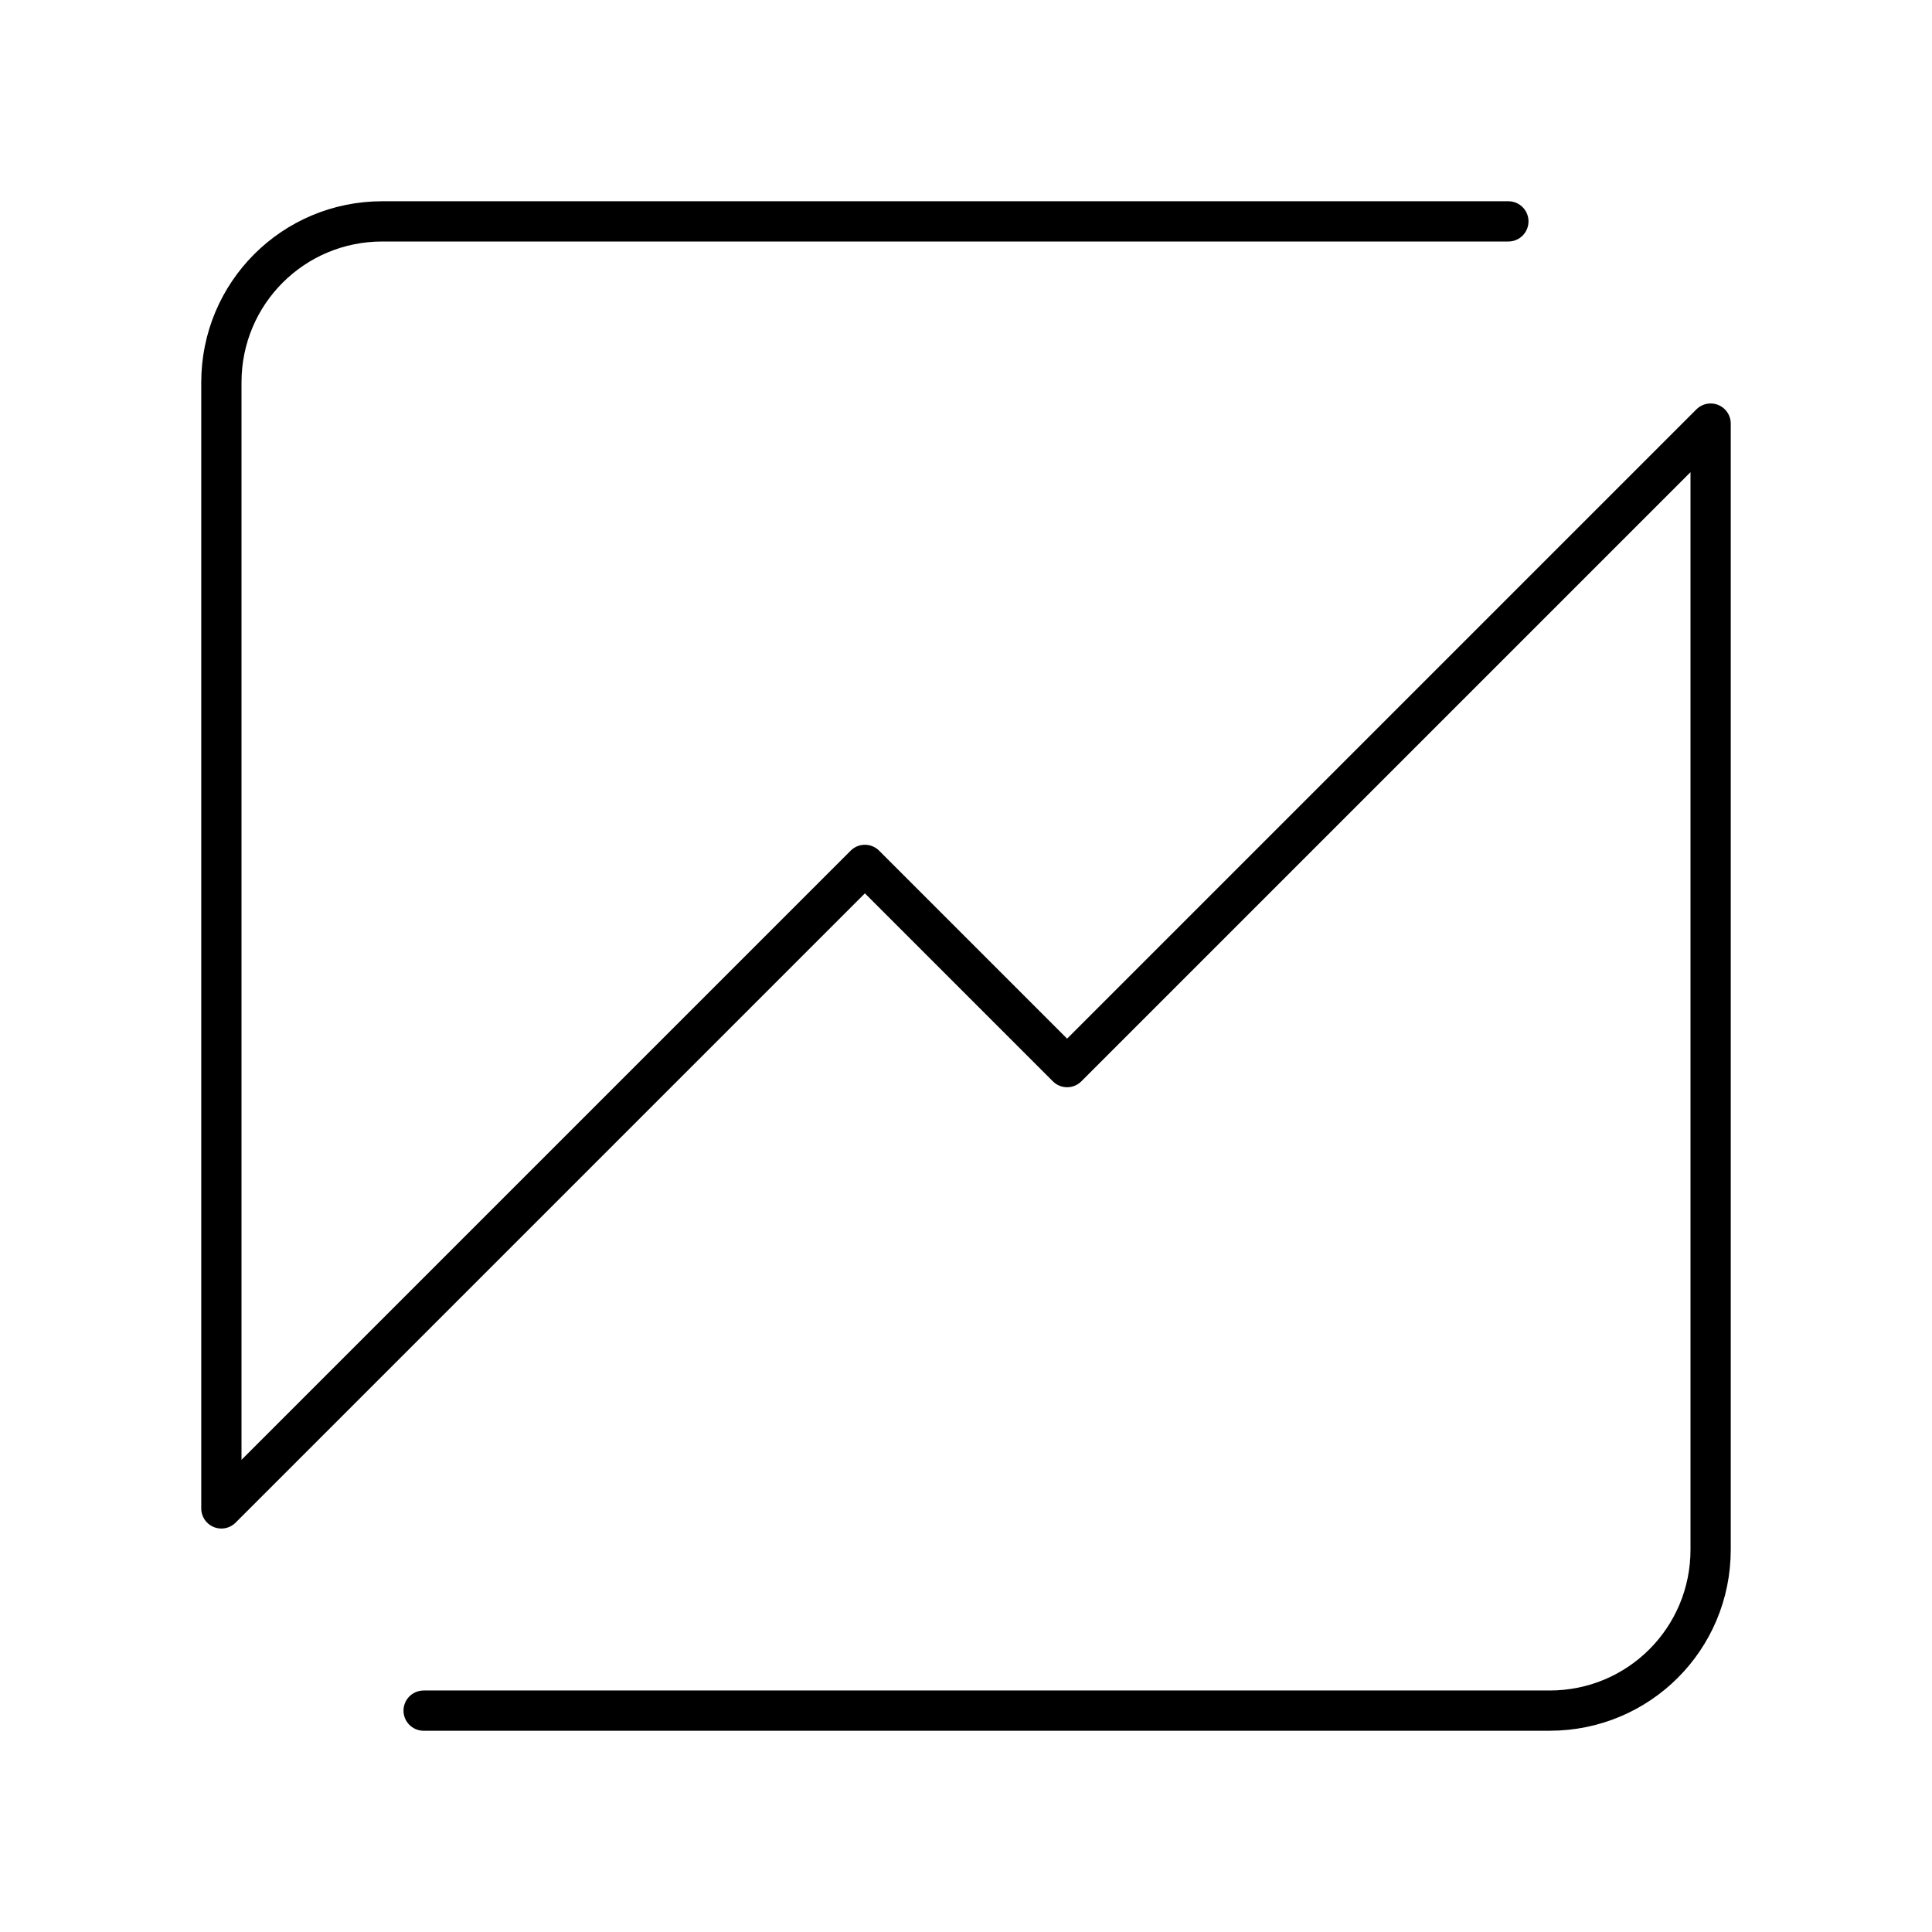
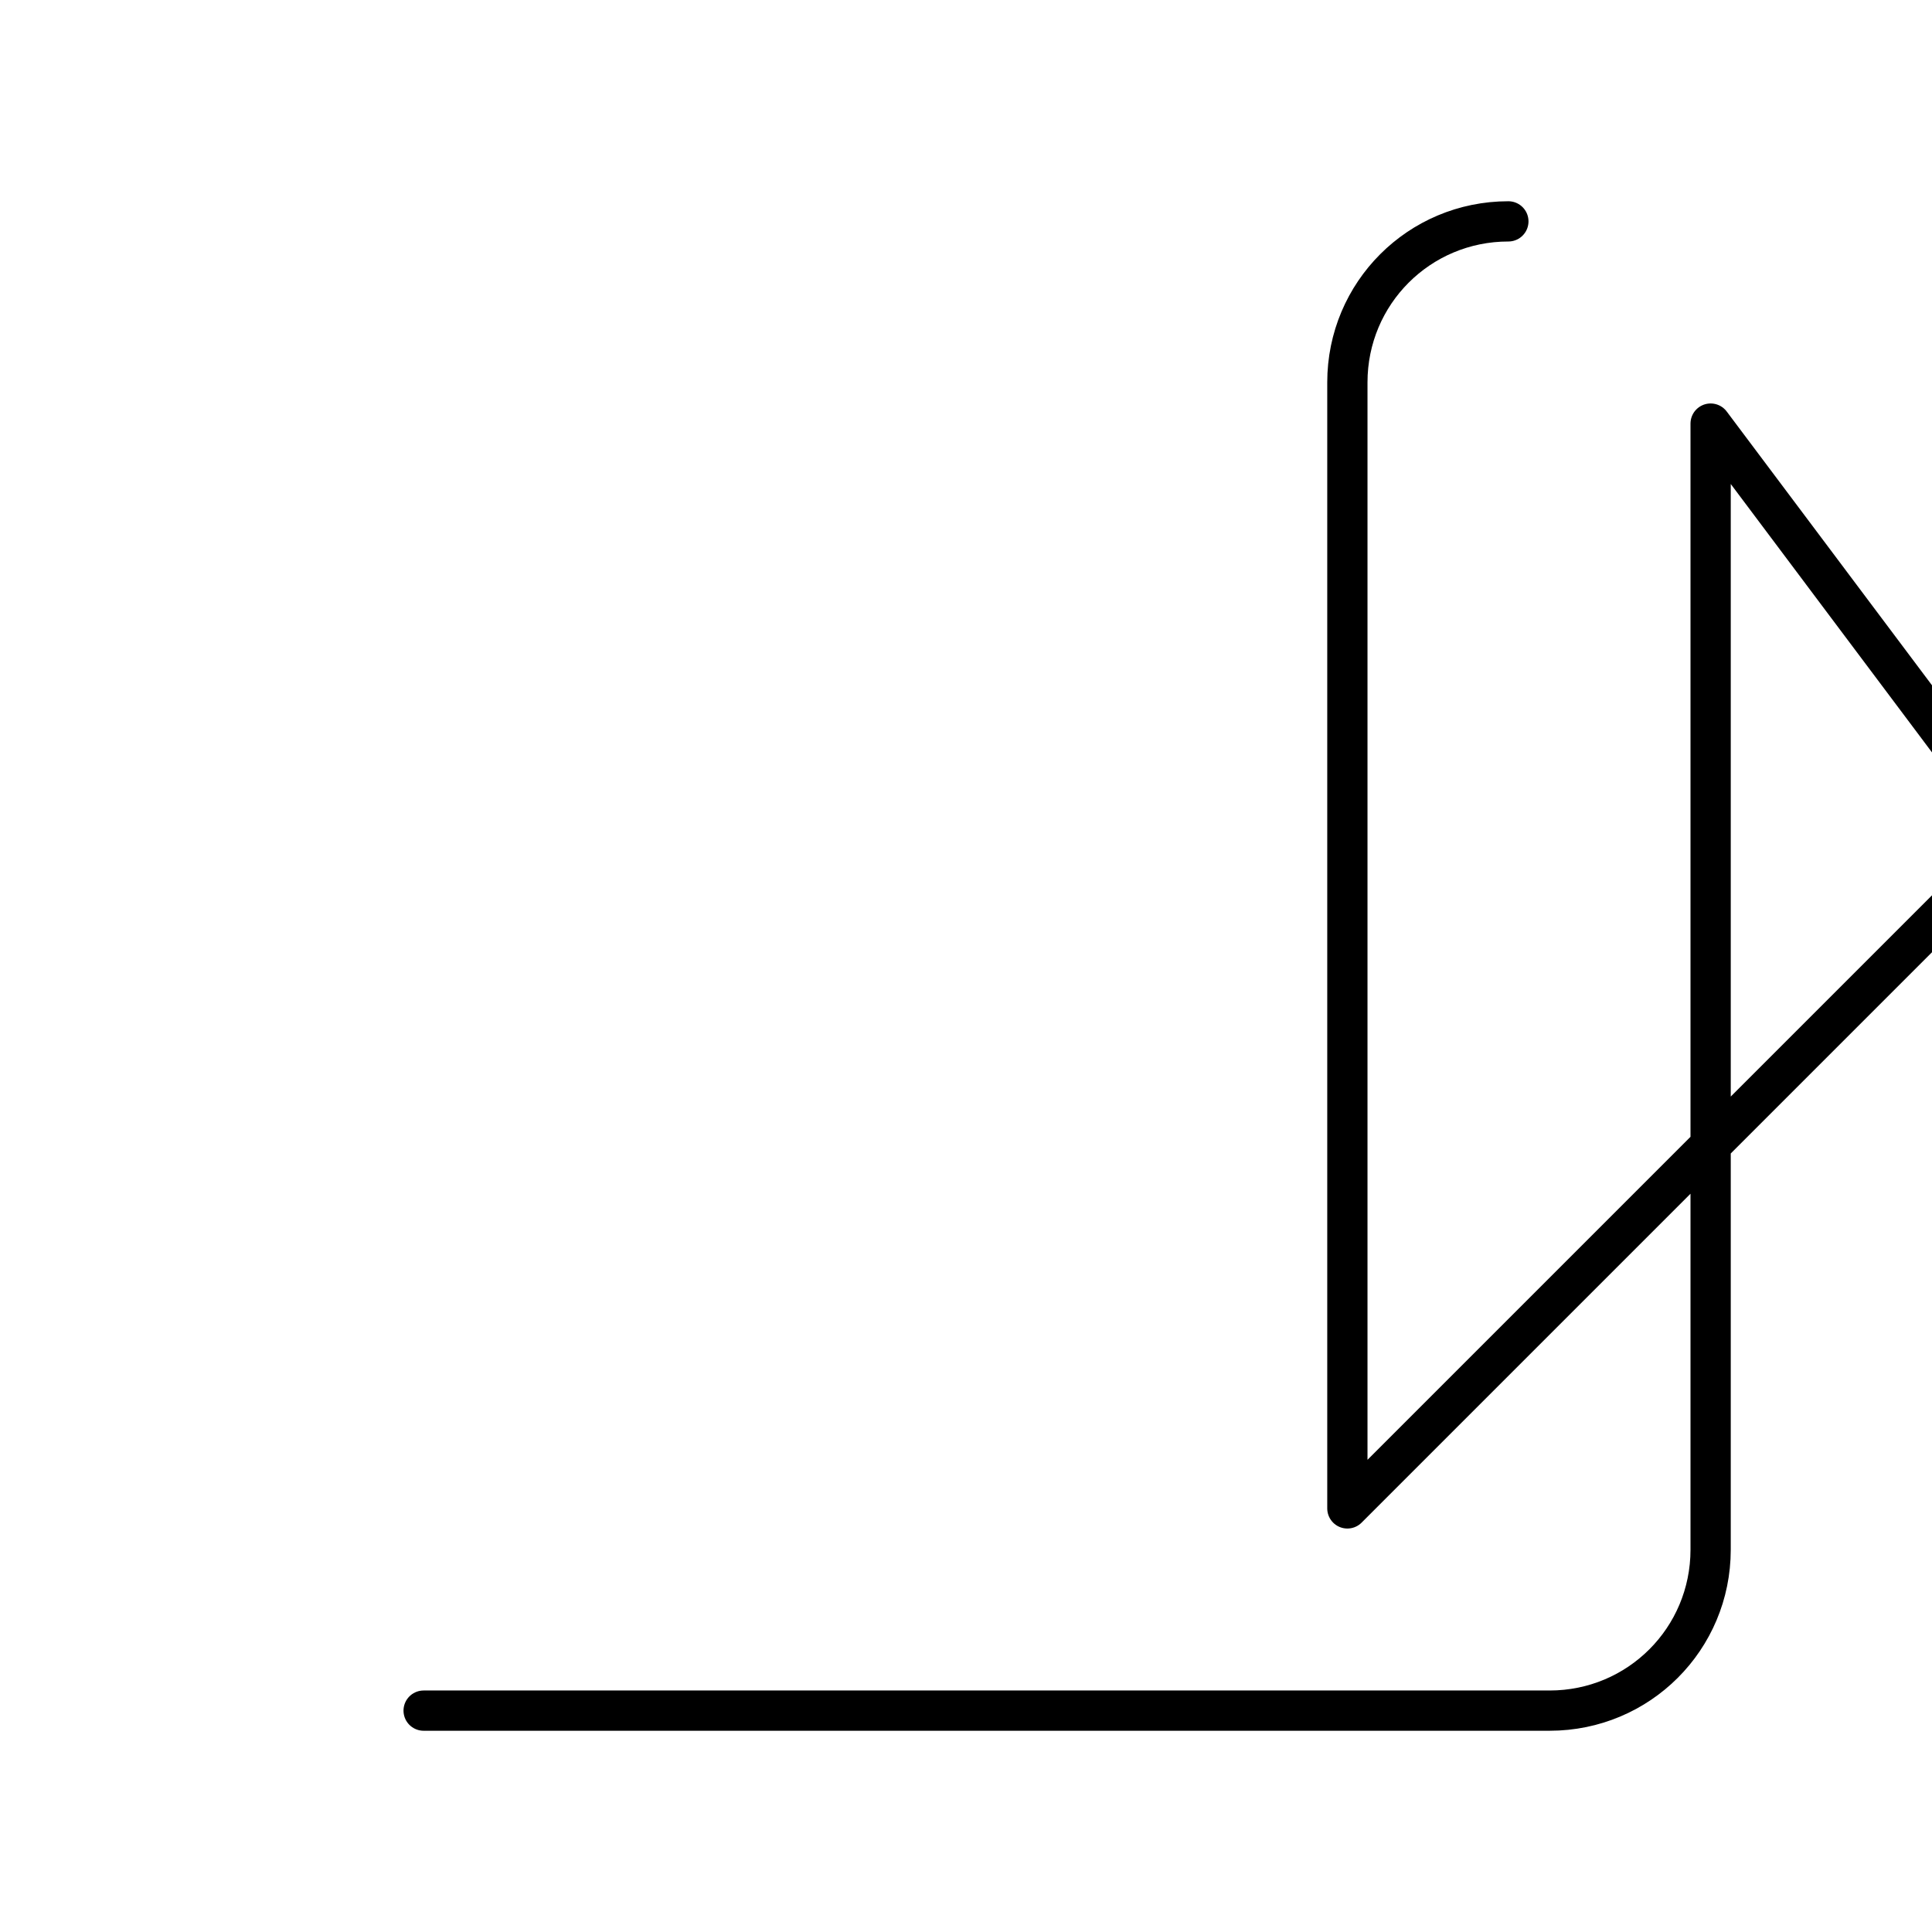
<svg xmlns="http://www.w3.org/2000/svg" width="1em" height="1em" viewBox="0 0 48 48">
-   <path fill="none" stroke="currentColor" stroke-linecap="round" stroke-linejoin="round" d="M37.475 5.5H9.5c-2.216 0-4 1.785-4 4v27.976l15.988-15.988l5.024 5.024L42.5 10.524V38.5c0 2.216-1.784 4-4 4H10.525" />
+   <path fill="none" stroke="currentColor" stroke-linecap="round" stroke-linejoin="round" d="M37.475 5.5c-2.216 0-4 1.785-4 4v27.976l15.988-15.988l5.024 5.024L42.5 10.524V38.5c0 2.216-1.784 4-4 4H10.525" />
</svg>